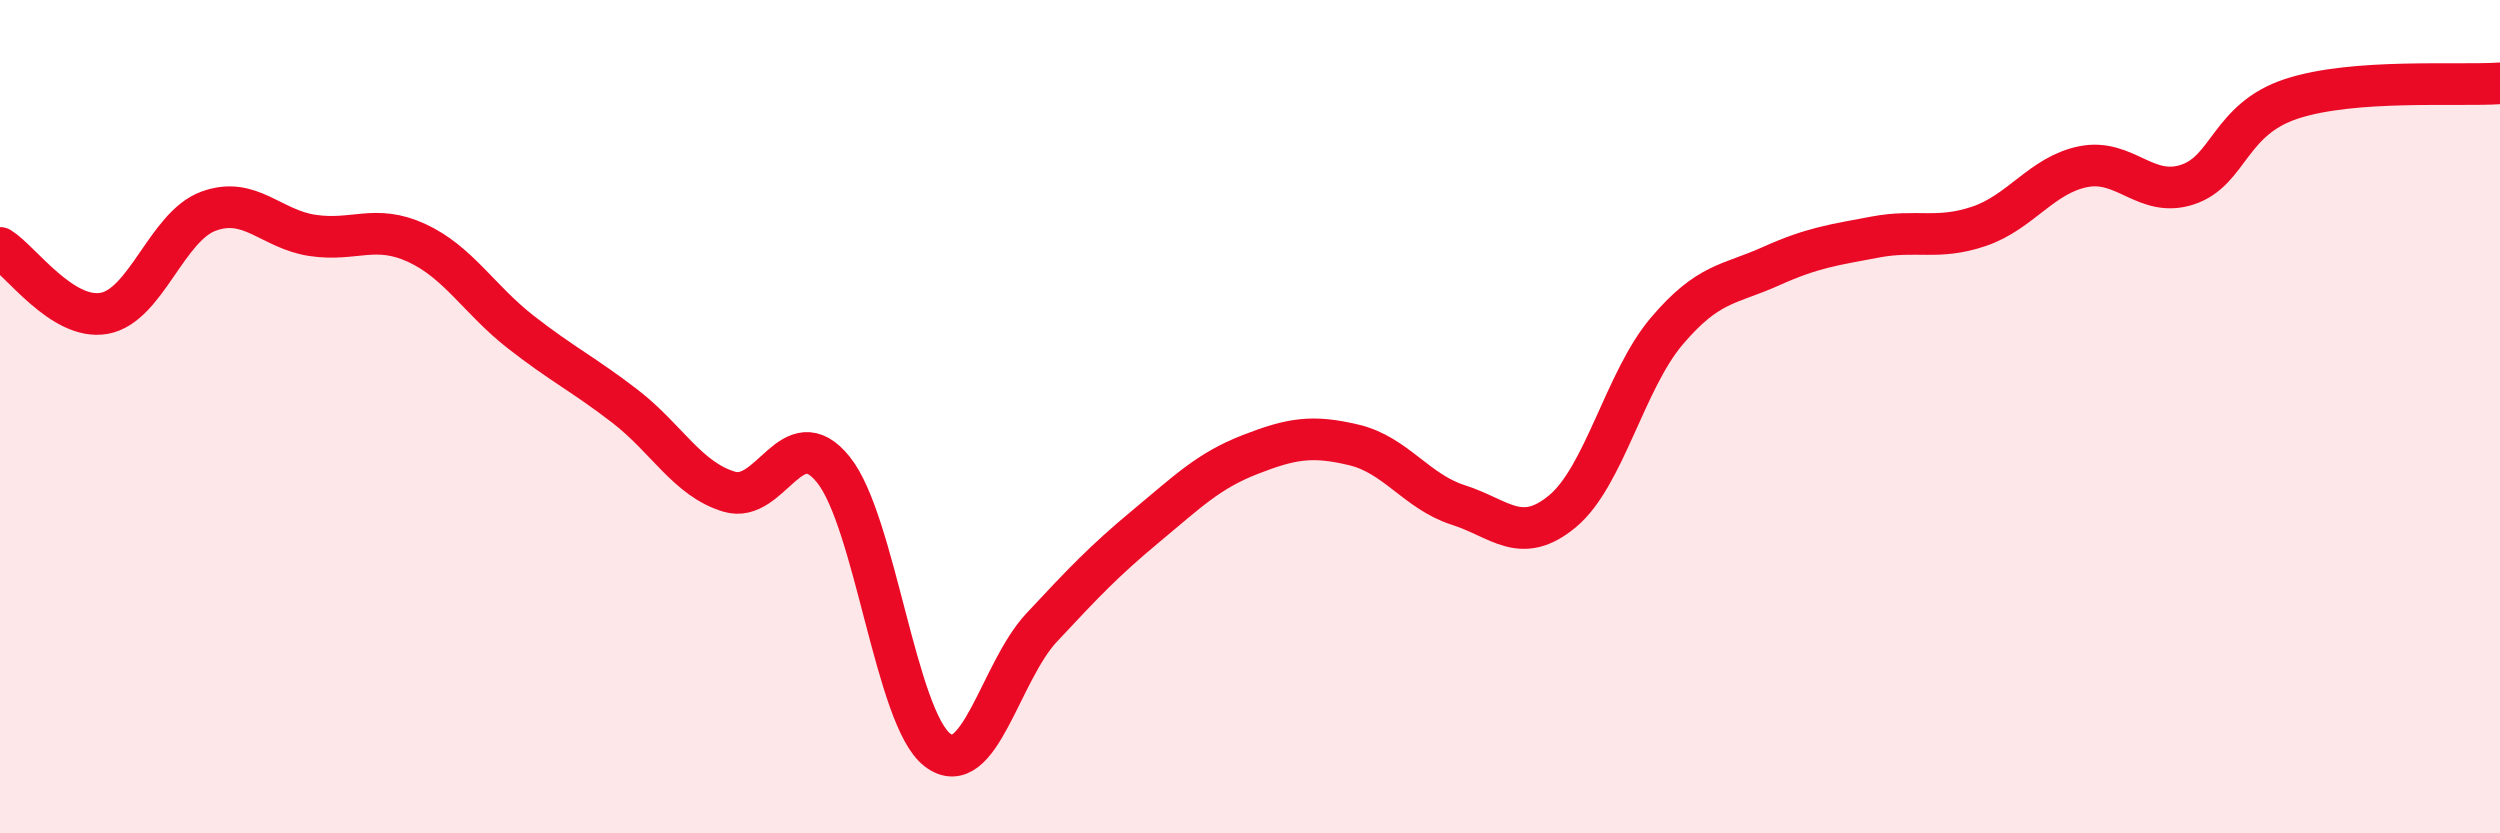
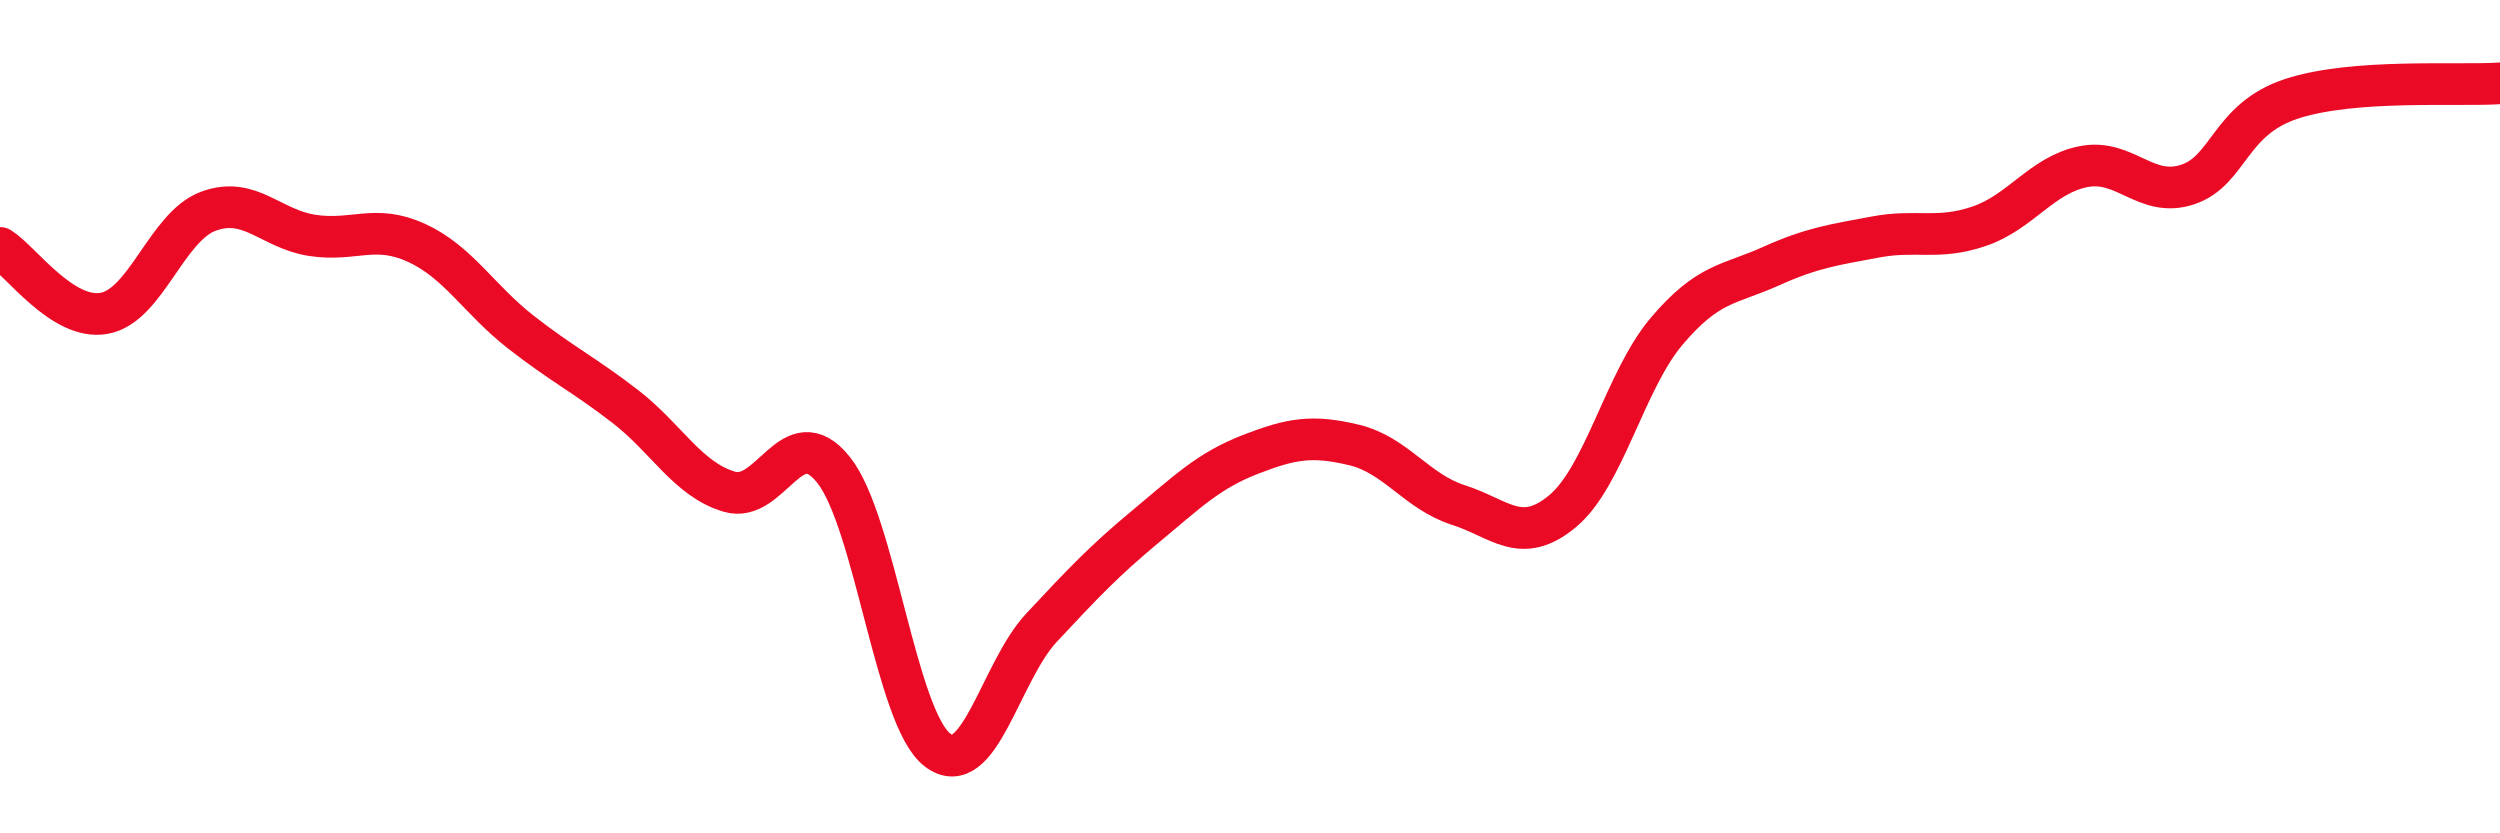
<svg xmlns="http://www.w3.org/2000/svg" width="60" height="20" viewBox="0 0 60 20">
-   <path d="M 0,5.95 C 0.5,6.26 1.5,7.7 2.5,7.52 C 3.5,7.34 4,5.44 5,5.07 C 6,4.7 6.5,5.5 7.5,5.65 C 8.5,5.8 9,5.37 10,5.83 C 11,6.29 11.5,7.19 12.5,7.97 C 13.5,8.75 14,8.98 15,9.75 C 16,10.52 16.5,11.5 17.5,11.8 C 18.5,12.1 19,10.03 20,11.27 C 21,12.51 21.5,17.24 22.5,18 C 23.5,18.76 24,16.13 25,15.06 C 26,13.99 26.5,13.46 27.5,12.63 C 28.5,11.8 29,11.3 30,10.91 C 31,10.52 31.5,10.44 32.5,10.68 C 33.5,10.92 34,11.8 35,12.12 C 36,12.44 36.5,13.1 37.5,12.27 C 38.5,11.44 39,9.13 40,7.95 C 41,6.77 41.5,6.84 42.5,6.39 C 43.5,5.94 44,5.88 45,5.69 C 46,5.5 46.5,5.77 47.5,5.43 C 48.5,5.09 49,4.2 50,4 C 51,3.8 51.5,4.76 52.5,4.43 C 53.5,4.1 53.5,2.86 55,2.37 C 56.5,1.88 59,2.07 60,2L60 20L0 20Z" fill="#EB0A25" opacity="0.1" stroke-linecap="round" stroke-linejoin="round" />
  <path d="M 0,5.95 C 0.5,6.26 1.5,7.7 2.5,7.52 C 3.5,7.34 4,5.44 5,5.07 C 6,4.7 6.5,5.5 7.5,5.65 C 8.5,5.8 9,5.37 10,5.83 C 11,6.29 11.5,7.19 12.5,7.97 C 13.5,8.75 14,8.98 15,9.75 C 16,10.52 16.5,11.5 17.5,11.8 C 18.5,12.1 19,10.03 20,11.27 C 21,12.51 21.5,17.24 22.5,18 C 23.5,18.76 24,16.13 25,15.06 C 26,13.99 26.5,13.46 27.5,12.63 C 28.5,11.8 29,11.3 30,10.91 C 31,10.52 31.5,10.44 32.5,10.68 C 33.5,10.92 34,11.8 35,12.12 C 36,12.44 36.5,13.1 37.5,12.27 C 38.5,11.44 39,9.13 40,7.95 C 41,6.77 41.5,6.84 42.5,6.39 C 43.5,5.94 44,5.88 45,5.69 C 46,5.5 46.5,5.77 47.5,5.43 C 48.5,5.09 49,4.2 50,4 C 51,3.8 51.5,4.76 52.5,4.43 C 53.5,4.1 53.5,2.86 55,2.37 C 56.5,1.88 59,2.07 60,2" stroke="#EB0A25" stroke-width="1" fill="none" stroke-linecap="round" stroke-linejoin="round" />
</svg>